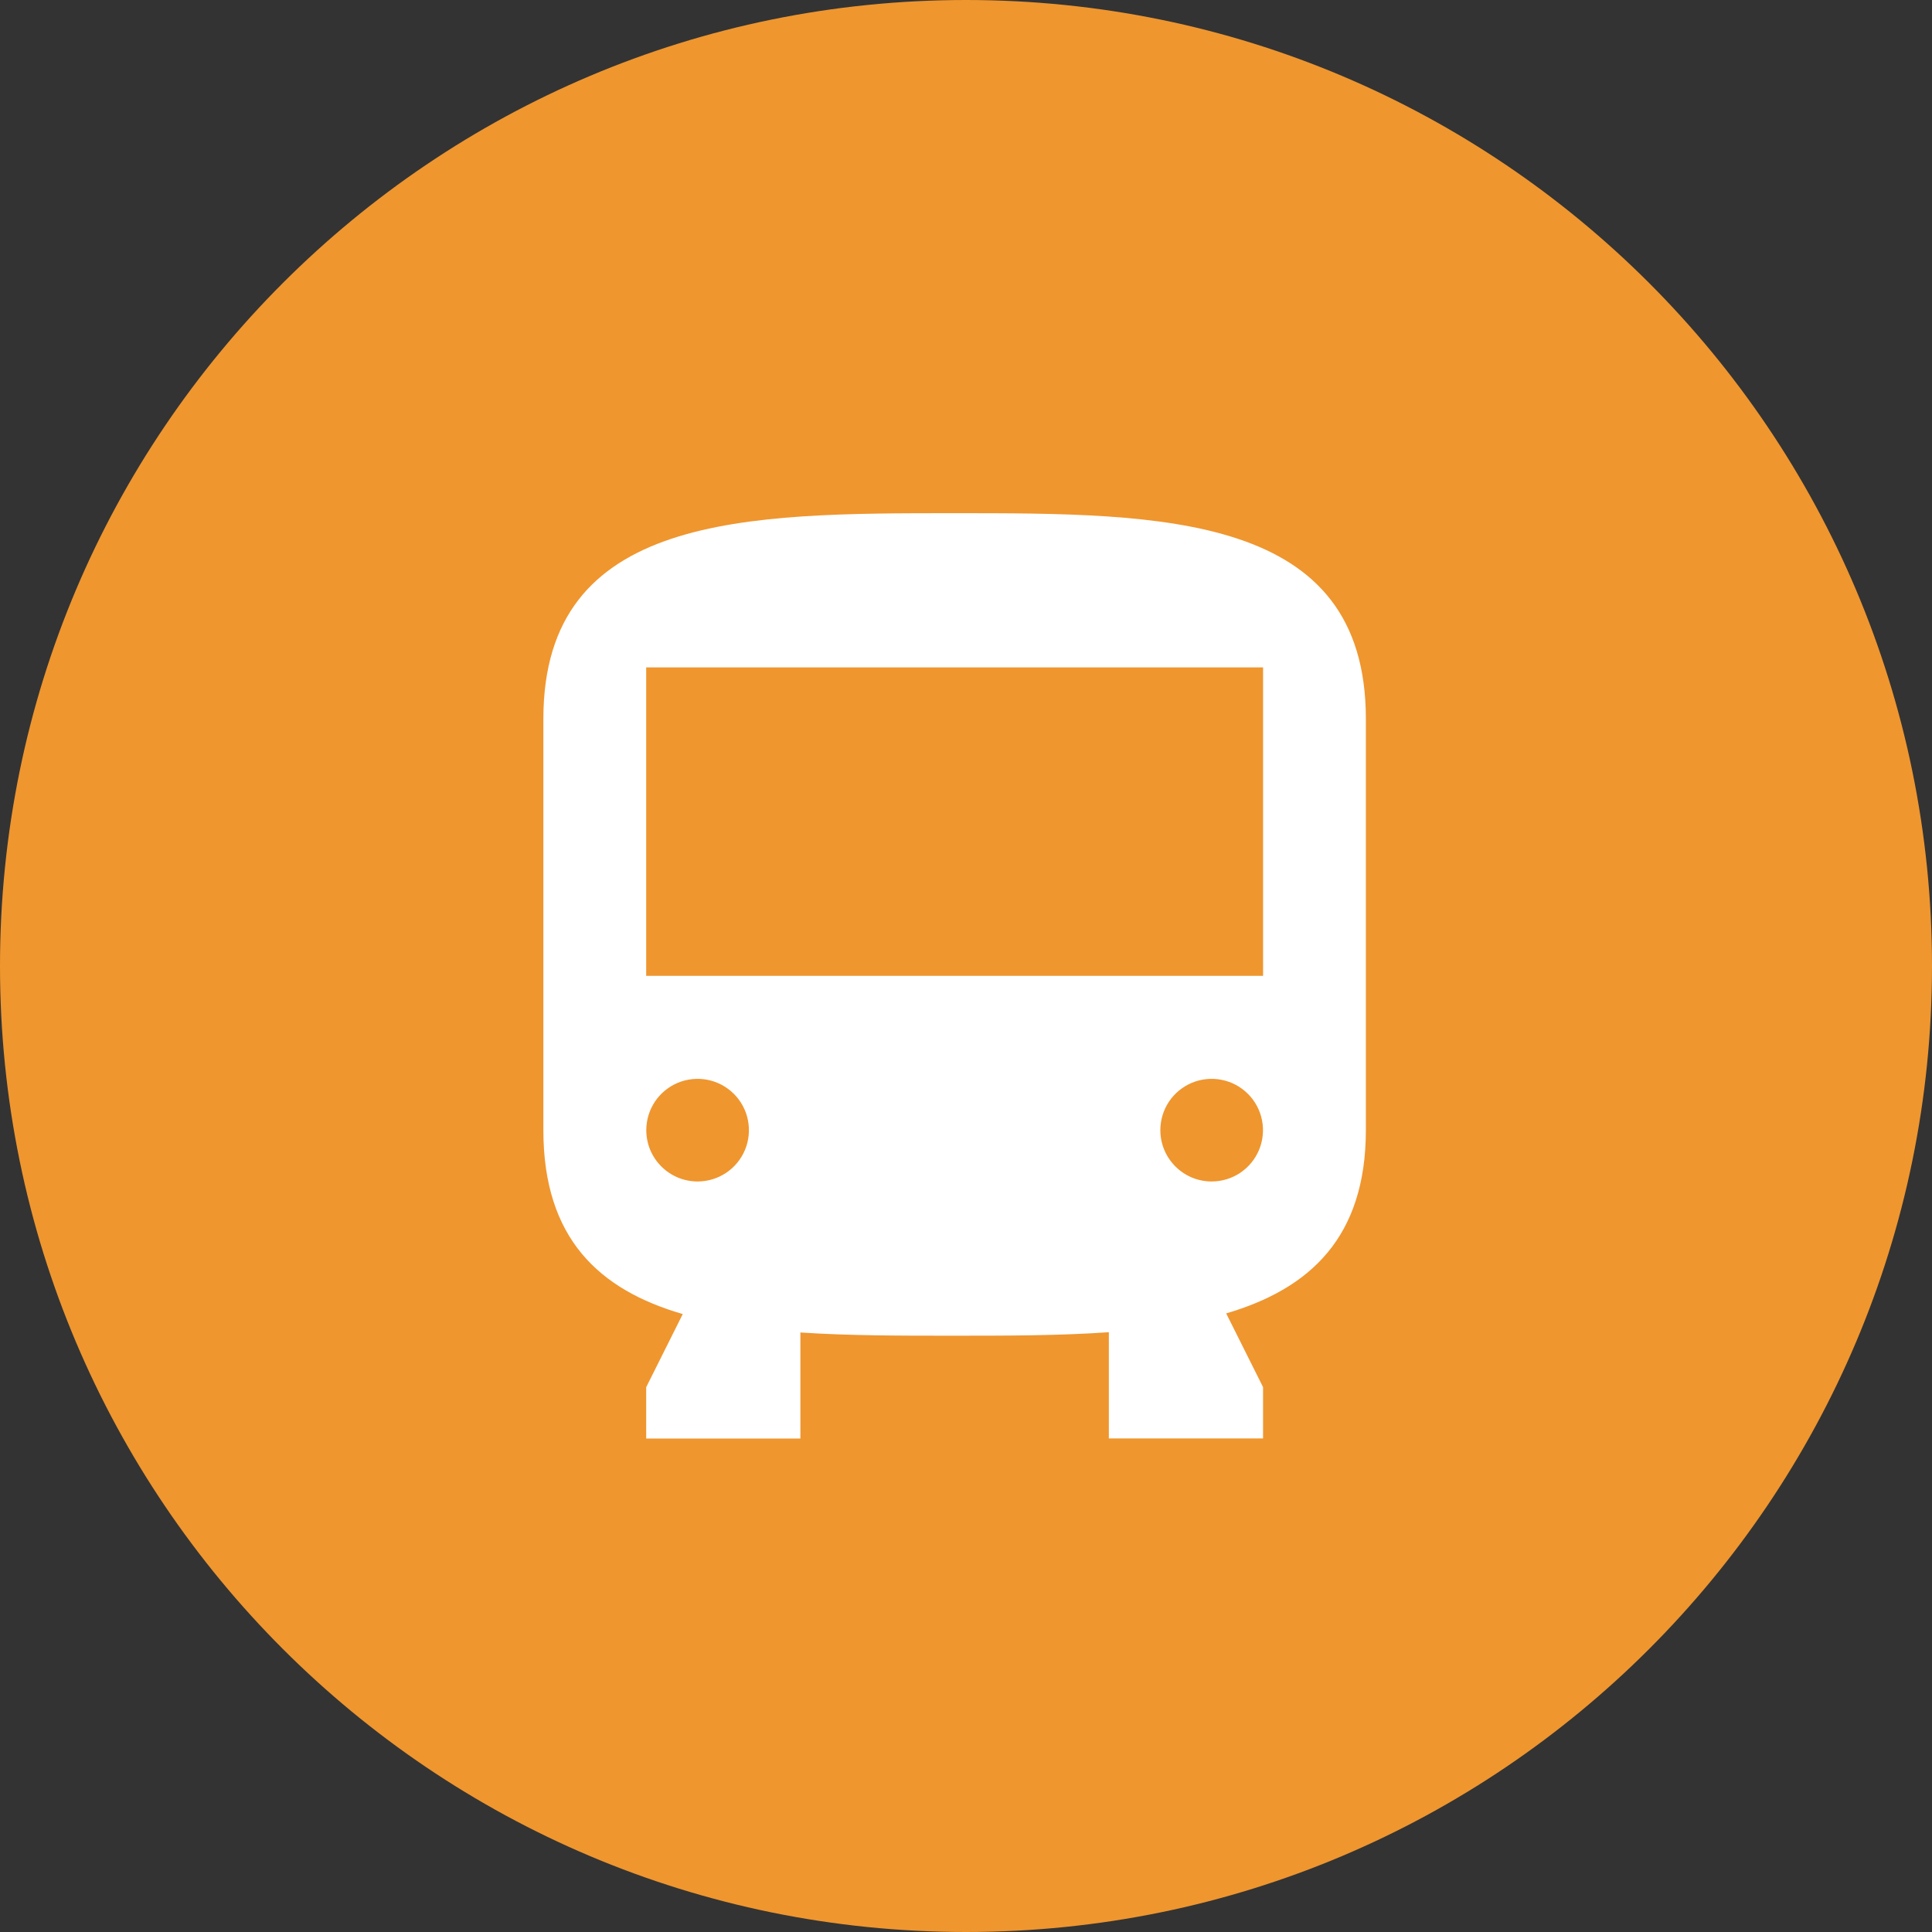
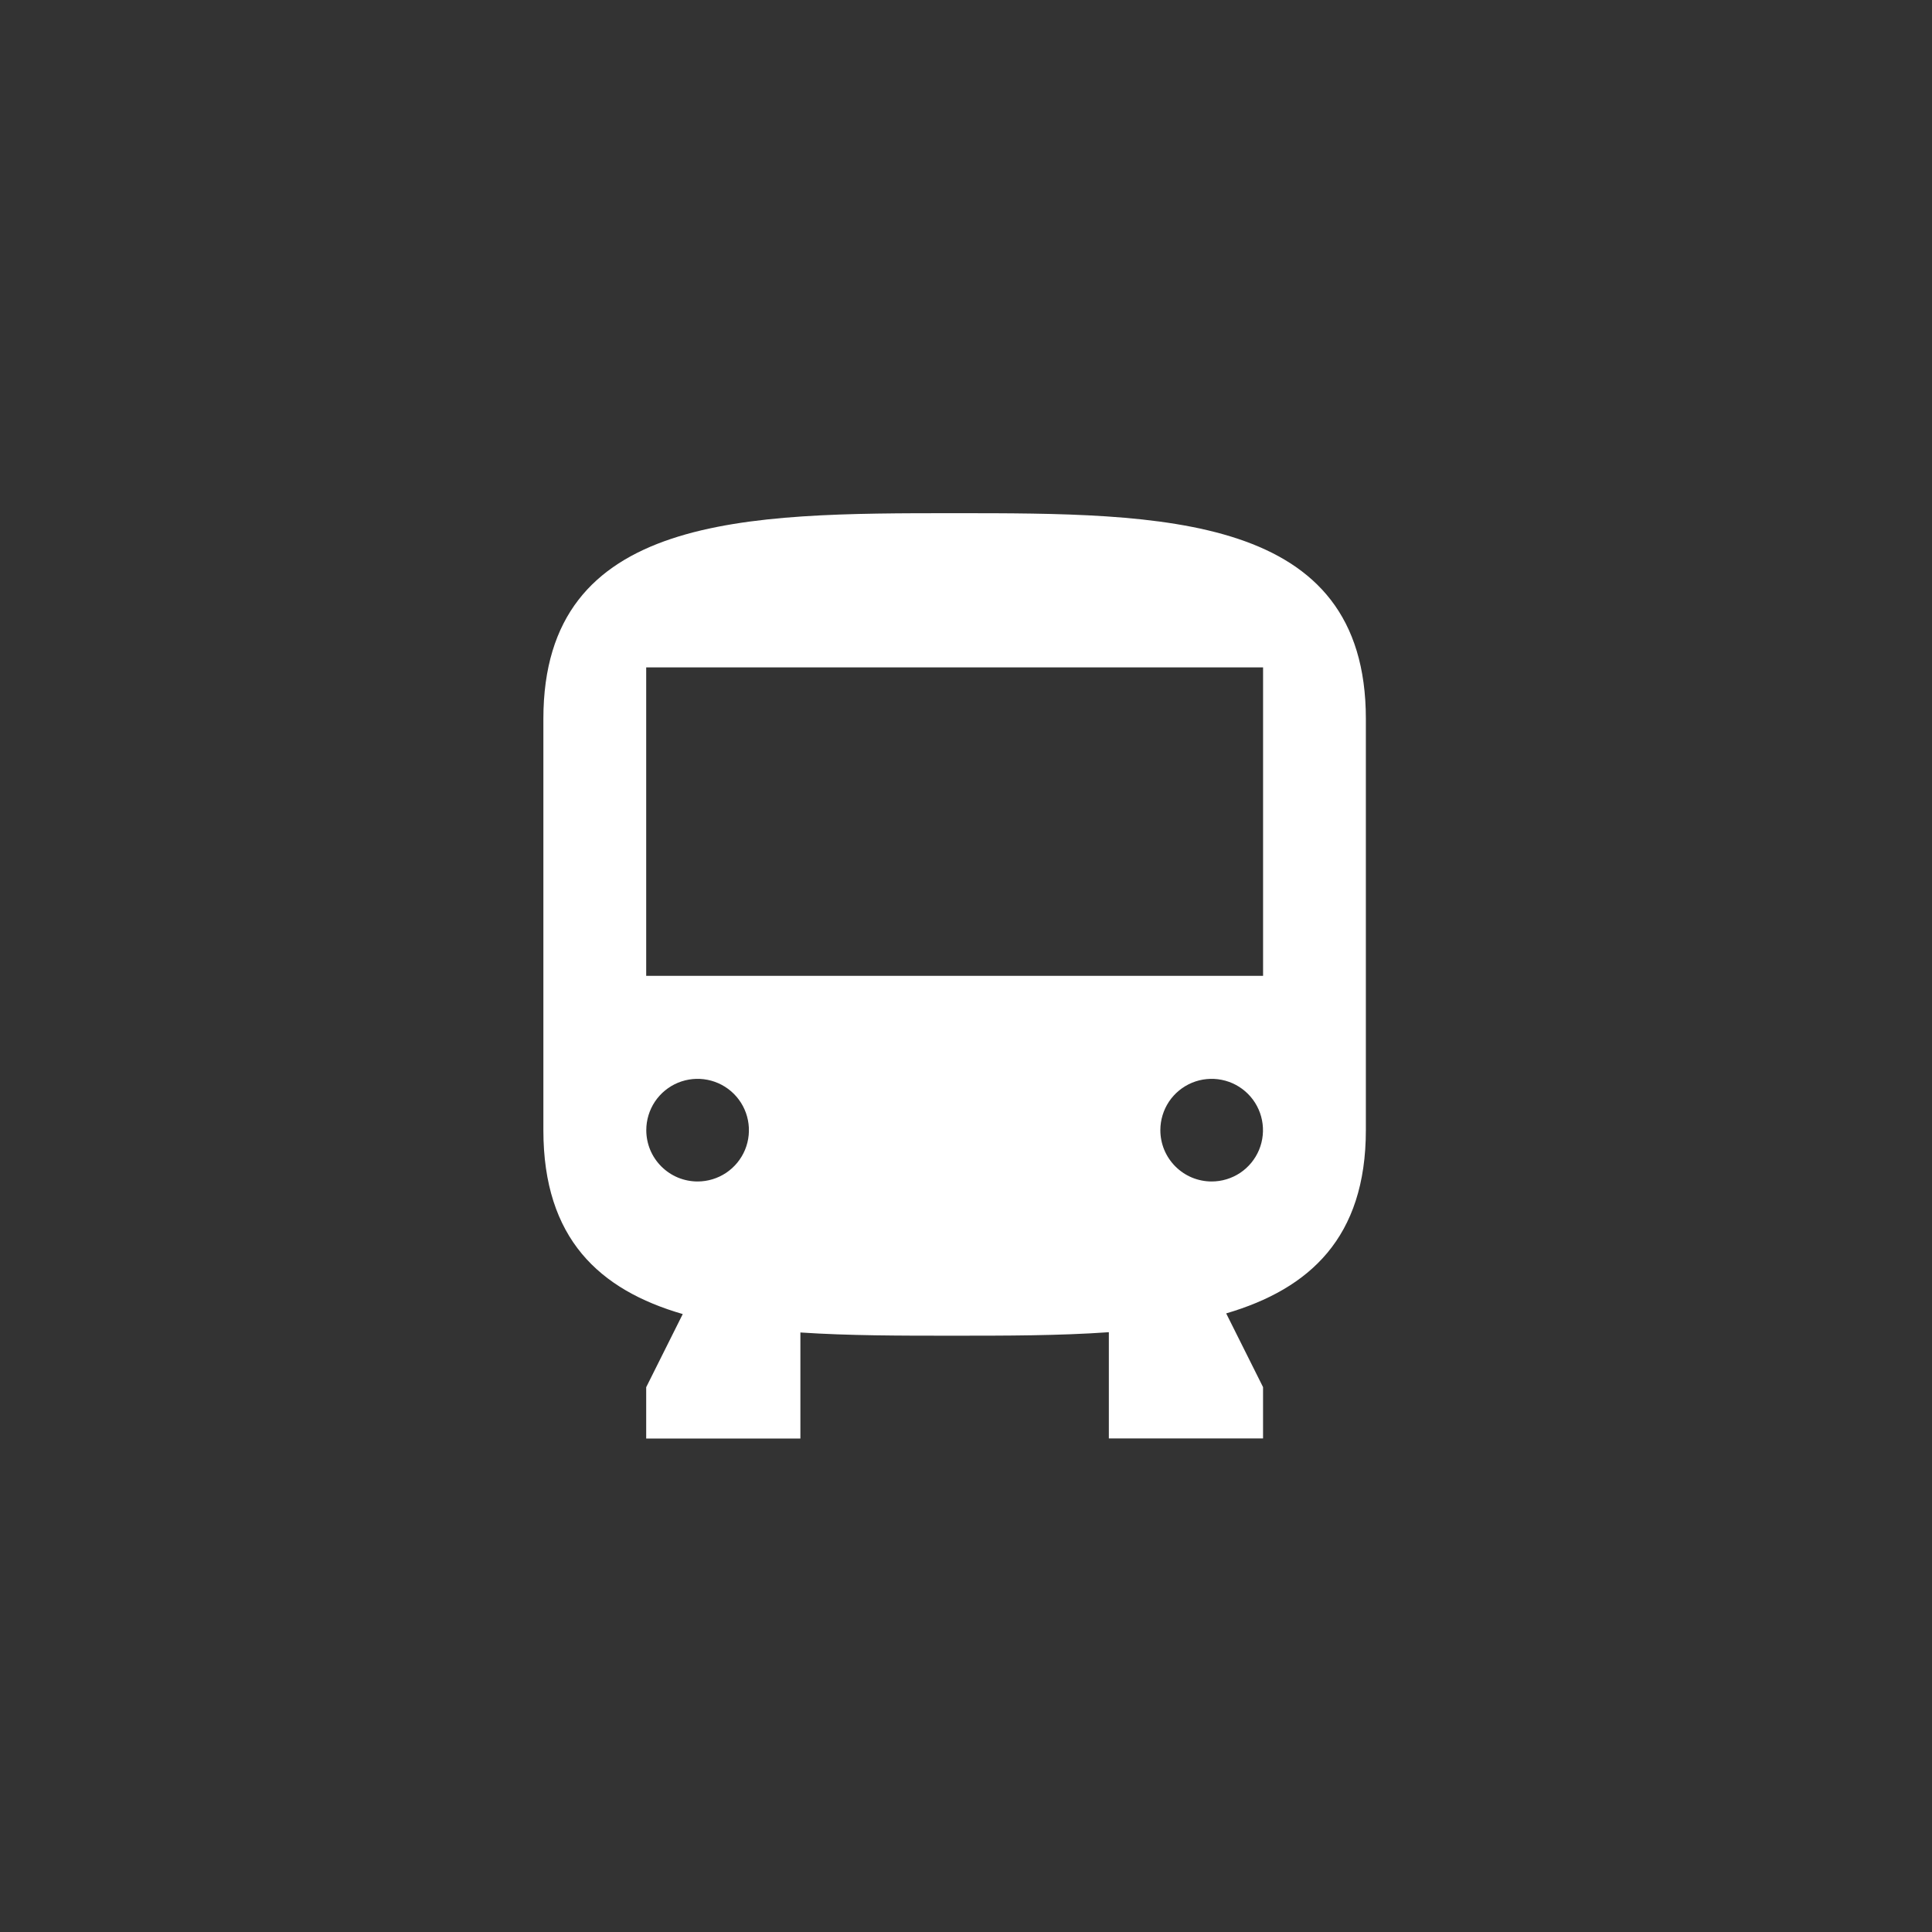
<svg xmlns="http://www.w3.org/2000/svg" width="64" height="64" viewBox="0 0 64 64" fill="none">
  <rect x="0" y="0" width="64" height="64" fill="#333333" stroke="none" />
-   <path d="M32 64C49.673 64 64 49.673 64 32C64 14.327 49.673 0 32 0C14.327 0 0 14.327 0 32C0 49.673 14.327 64 32 64Z" fill="#EF962F" />
  <path fill-rule="evenodd" clip-rule="evenodd" d="M36.732 44.131C35.087 44.247 33.323 44.247 31.555 44.247C29.828 44.247 28.113 44.247 26.514 44.14V47.653H21.406V45.953L22.617 43.53C19.857 42.73 18 41.03 18 37.439V23.812C18 17 24.735 17 31.623 17C38.511 17 45.246 17 45.246 23.812V37.435C45.246 40.998 43.381 42.697 40.619 43.508L41.84 45.95V47.65H36.732V44.131ZM23.109 39.138C23.445 39.138 23.774 39.038 24.053 38.852C24.333 38.665 24.551 38.399 24.68 38.089C24.808 37.778 24.842 37.436 24.776 37.106C24.711 36.777 24.549 36.474 24.311 36.236C24.073 35.998 23.77 35.836 23.441 35.771C23.111 35.705 22.769 35.739 22.458 35.867C22.148 35.996 21.882 36.214 21.695 36.493C21.509 36.773 21.409 37.102 21.409 37.438C21.409 37.661 21.453 37.882 21.538 38.089C21.624 38.295 21.749 38.482 21.907 38.64C22.065 38.798 22.252 38.923 22.458 39.009C22.665 39.094 22.886 39.138 23.109 39.138ZM40.138 39.138C40.474 39.138 40.803 39.038 41.083 38.852C41.362 38.665 41.58 38.399 41.709 38.089C41.837 37.778 41.871 37.436 41.805 37.106C41.74 36.777 41.578 36.474 41.34 36.236C41.102 35.998 40.799 35.836 40.47 35.771C40.14 35.705 39.798 35.739 39.487 35.867C39.177 35.996 38.911 36.214 38.724 36.493C38.538 36.773 38.438 37.102 38.438 37.438C38.438 37.661 38.482 37.882 38.567 38.089C38.653 38.295 38.778 38.482 38.936 38.64C39.094 38.798 39.281 38.923 39.487 39.009C39.694 39.094 39.915 39.138 40.138 39.138ZM21.406 22.109V32.326H41.841V22.109H21.406Z" fill="white" />
</svg>